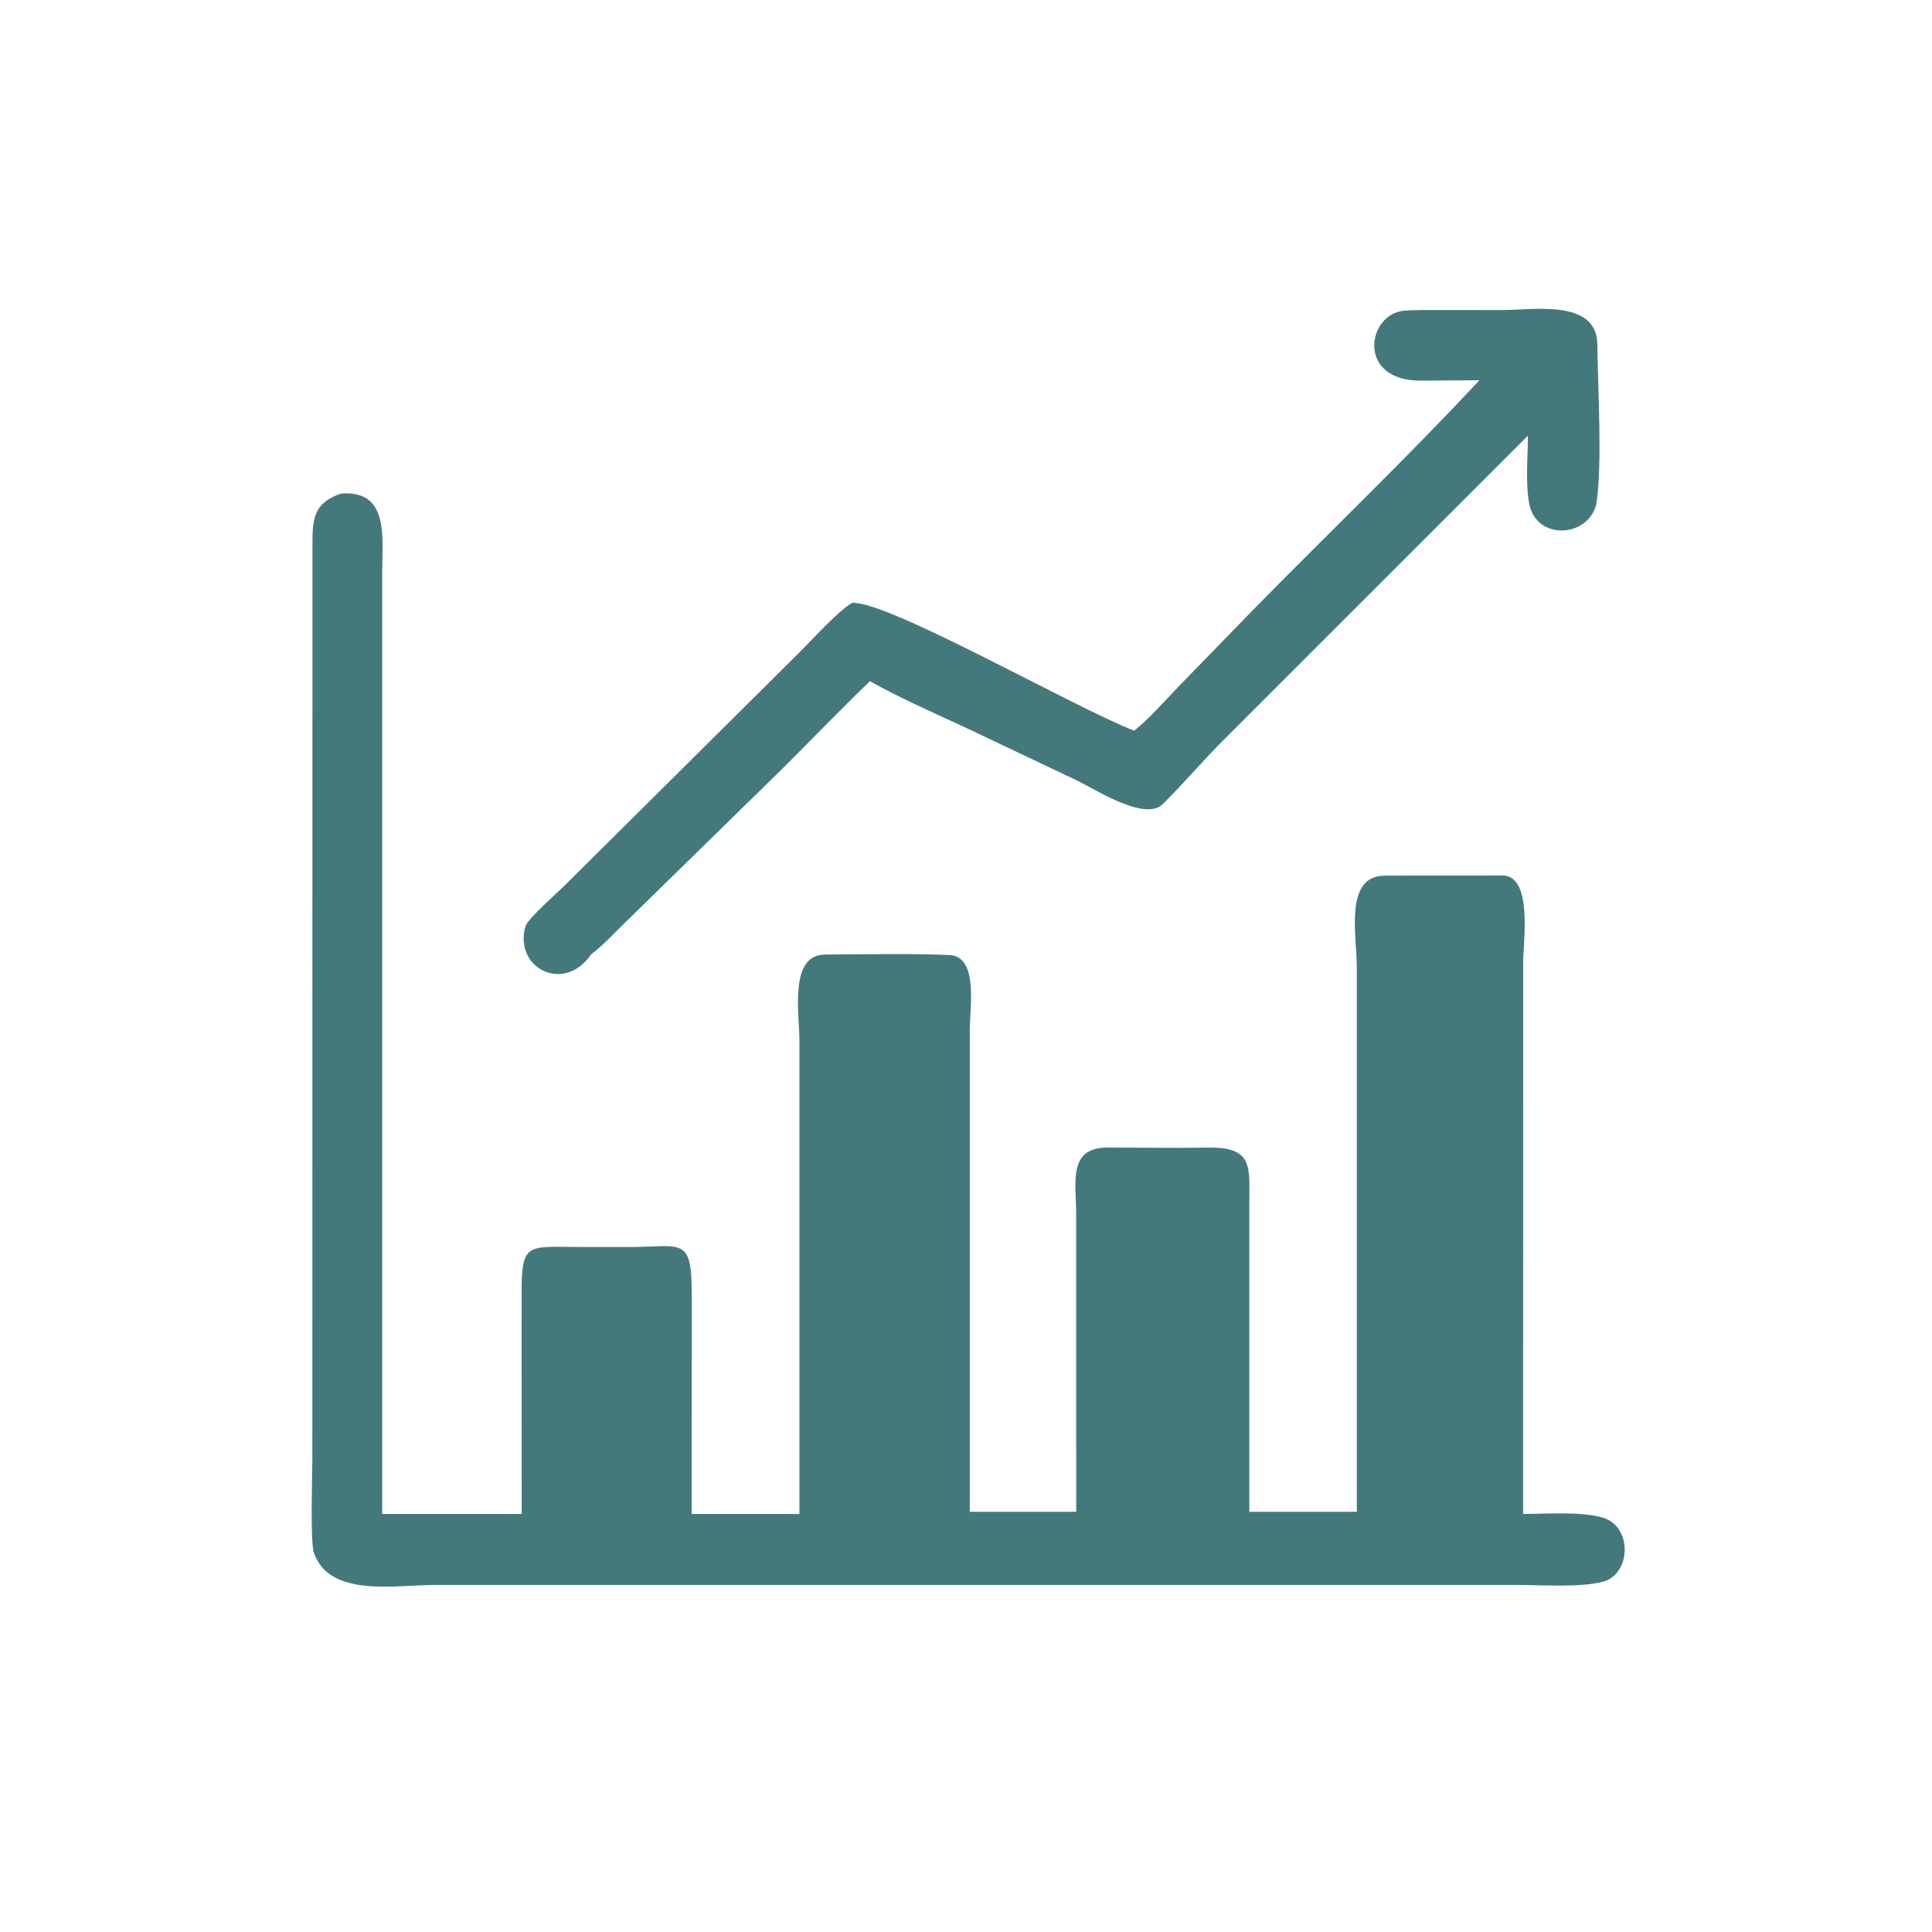
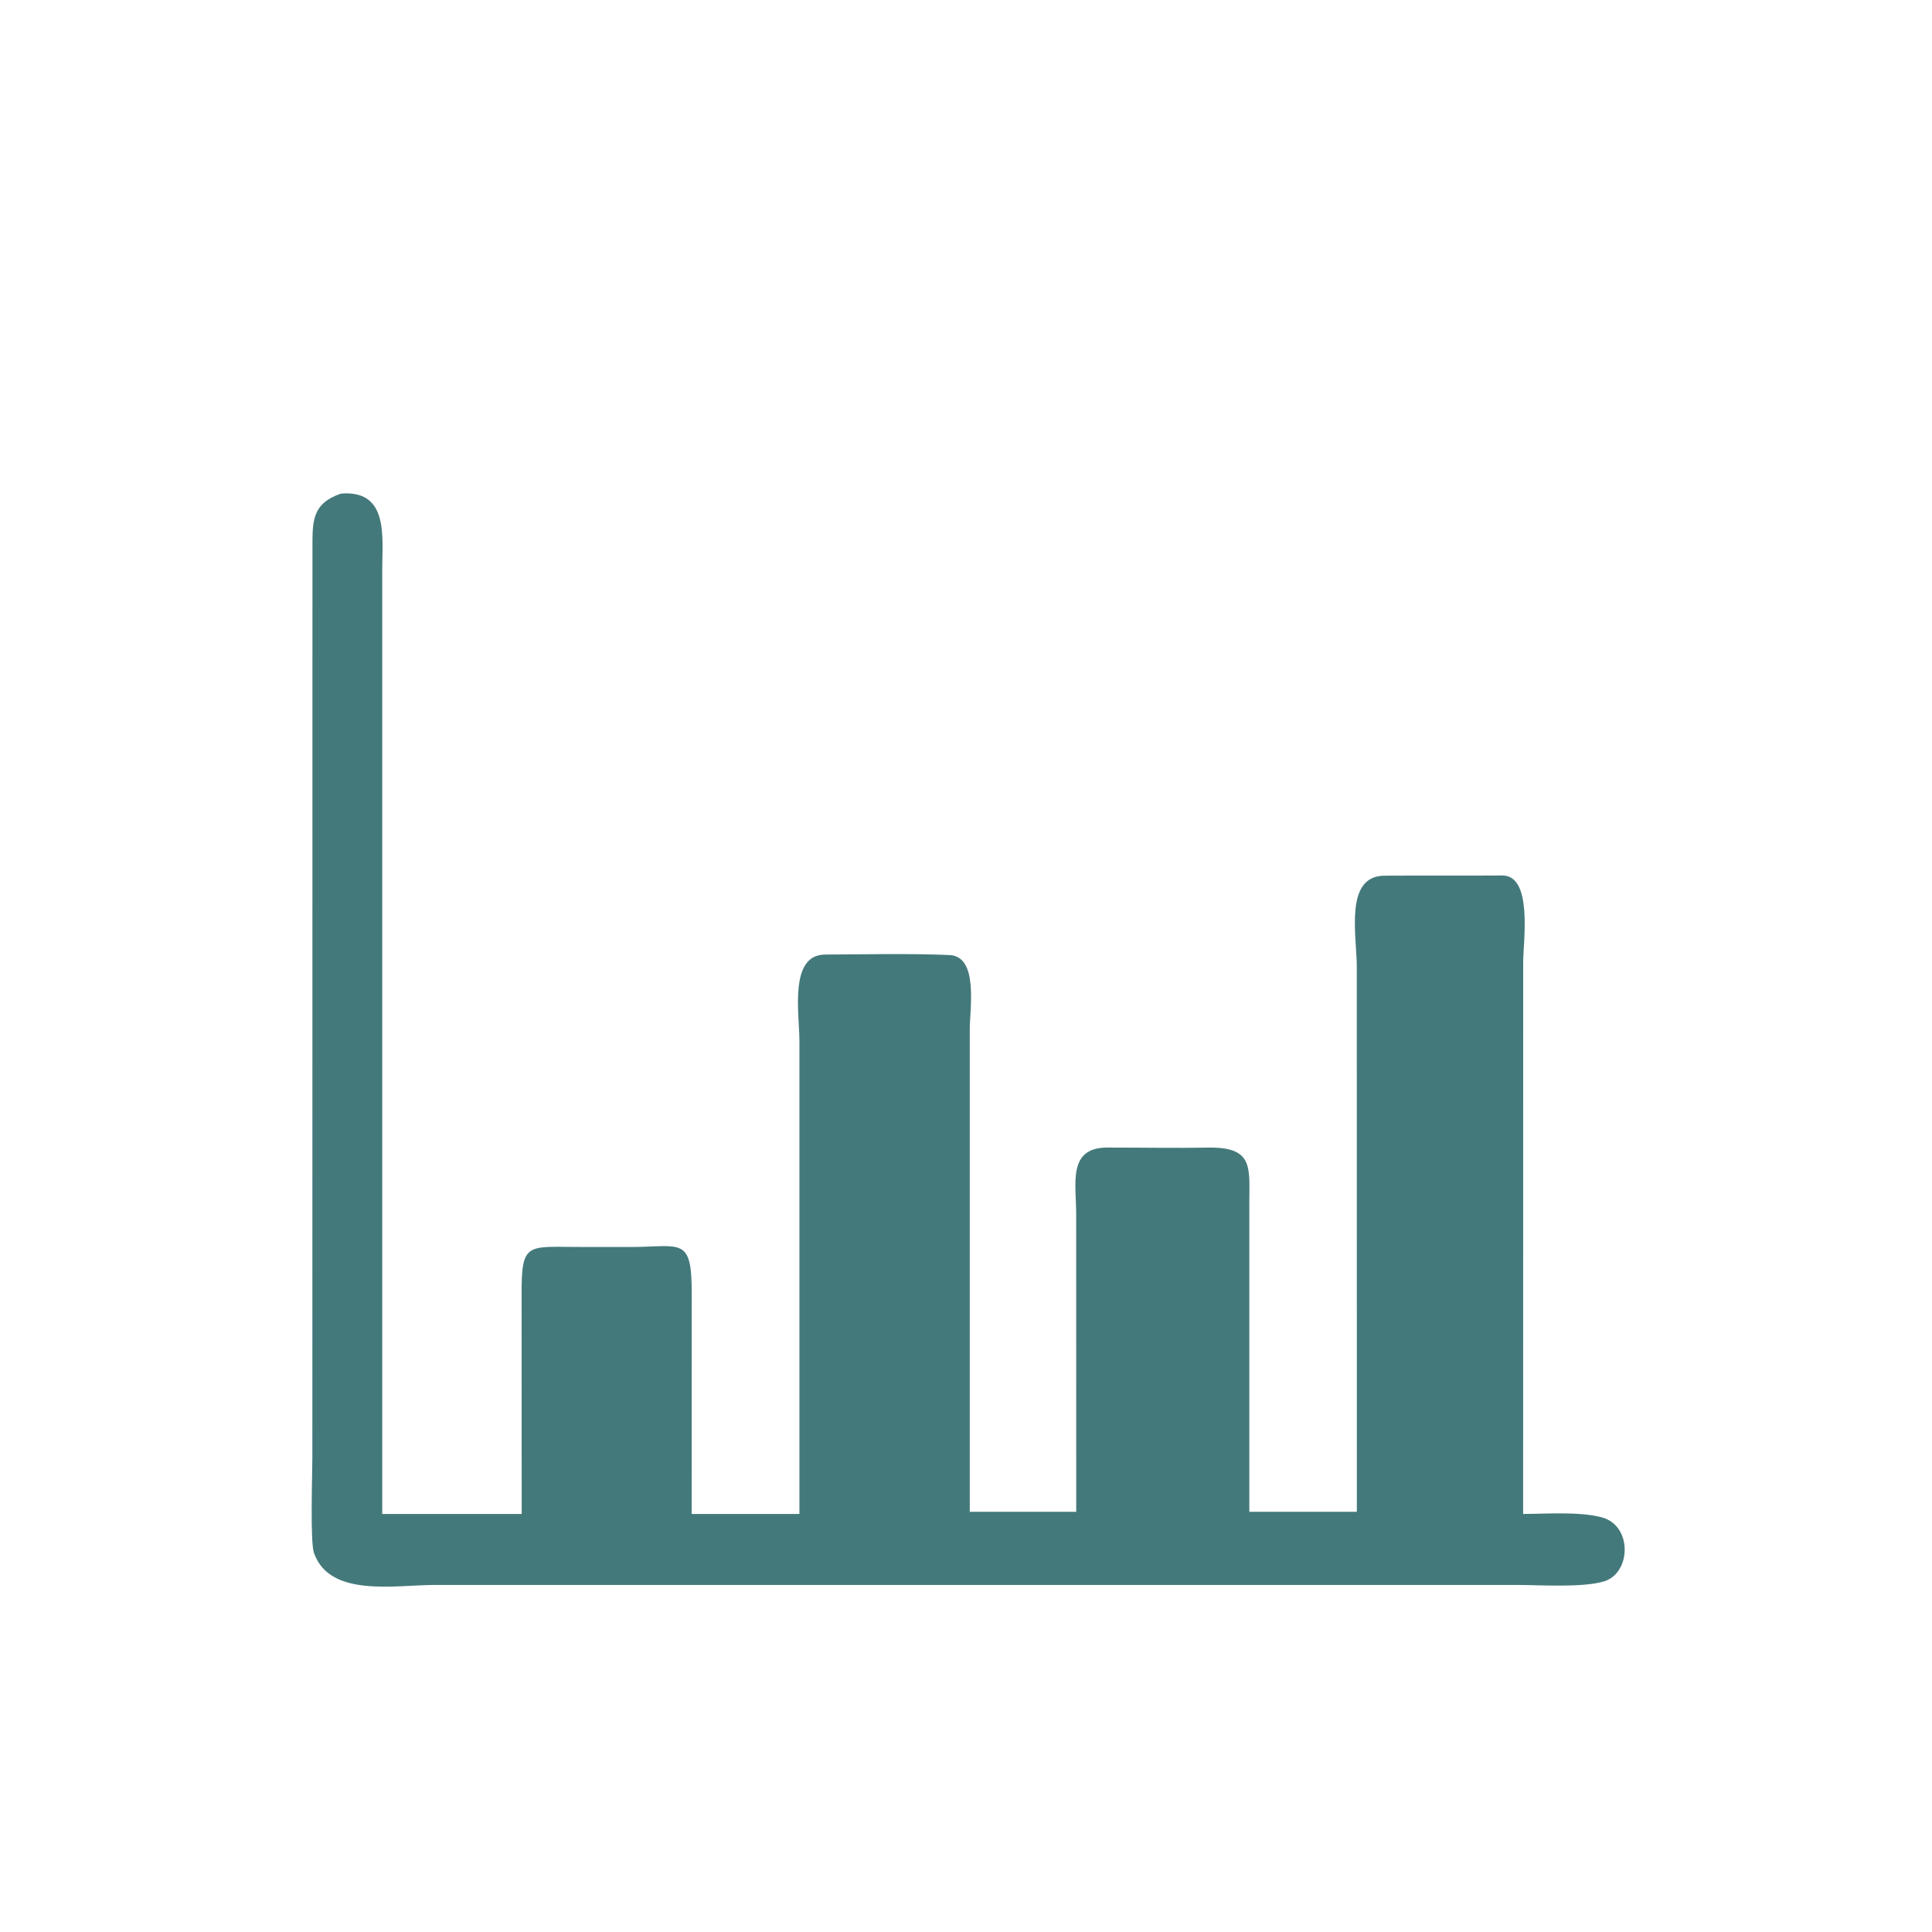
<svg xmlns="http://www.w3.org/2000/svg" width="40" height="40" viewBox="0 0 40 40" fill="none">
-   <path d="M30.628 7.874C30.229 7.874 29.83 7.876 29.431 7.881C28.069 7.898 28.298 6.484 29.087 6.431C29.328 6.415 29.555 6.418 29.797 6.418L31.108 6.419C31.712 6.423 33.067 6.177 33.072 7.134C33.077 7.994 33.183 9.649 33.047 10.452C32.86 11.142 31.805 11.184 31.662 10.432C31.578 9.991 31.633 9.469 31.634 9.019L25.432 15.22C24.966 15.677 24.538 16.188 24.075 16.647C23.702 17.015 22.675 16.339 22.27 16.146L20.376 15.247C19.663 14.901 18.686 14.49 18.012 14.102C17.389 14.701 16.789 15.329 16.174 15.939L12.882 19.16C12.7 19.337 12.438 19.617 12.241 19.756C11.686 20.579 10.628 20.049 10.88 19.175C10.924 19.022 11.554 18.471 11.72 18.304L16.533 13.525C16.797 13.264 17.358 12.641 17.645 12.481C18.397 12.444 22.221 14.638 23.481 15.128C23.783 14.894 24.15 14.473 24.425 14.189L25.995 12.575C27.529 11.011 29.137 9.476 30.628 7.874Z" fill="#44797B" />
  <path d="M31.535 31.345C32.003 31.343 32.687 31.294 33.135 31.408C33.804 31.557 33.782 32.57 33.206 32.742C32.761 32.874 31.889 32.815 31.418 32.815L8.998 32.815C8.176 32.815 6.825 33.08 6.5 32.151C6.419 31.92 6.467 30.506 6.467 30.182L6.469 11.338C6.47 10.793 6.456 10.425 7.061 10.219C8.053 10.14 7.914 11.118 7.914 11.789L7.914 31.345H10.801L10.799 26.805C10.796 25.738 10.904 25.81 11.925 25.817L13.087 25.818C14.109 25.81 14.324 25.605 14.321 26.779L14.32 31.345H16.551L16.551 21.543C16.551 20.991 16.33 19.766 17.083 19.763C17.937 19.759 18.803 19.738 19.655 19.773C20.265 19.797 20.078 20.876 20.078 21.317L20.078 31.3H22.282L22.281 25.127C22.28 24.498 22.104 23.76 22.922 23.759C23.623 23.759 24.323 23.772 25.024 23.76C25.952 23.746 25.867 24.172 25.866 24.893L25.866 29.655V31.3H28.092L28.091 20.021C28.091 19.372 27.825 18.135 28.664 18.13C29.476 18.124 30.29 18.132 31.102 18.126C31.74 18.121 31.537 19.486 31.536 19.921L31.535 31.345Z" fill="#44797B" />
</svg>